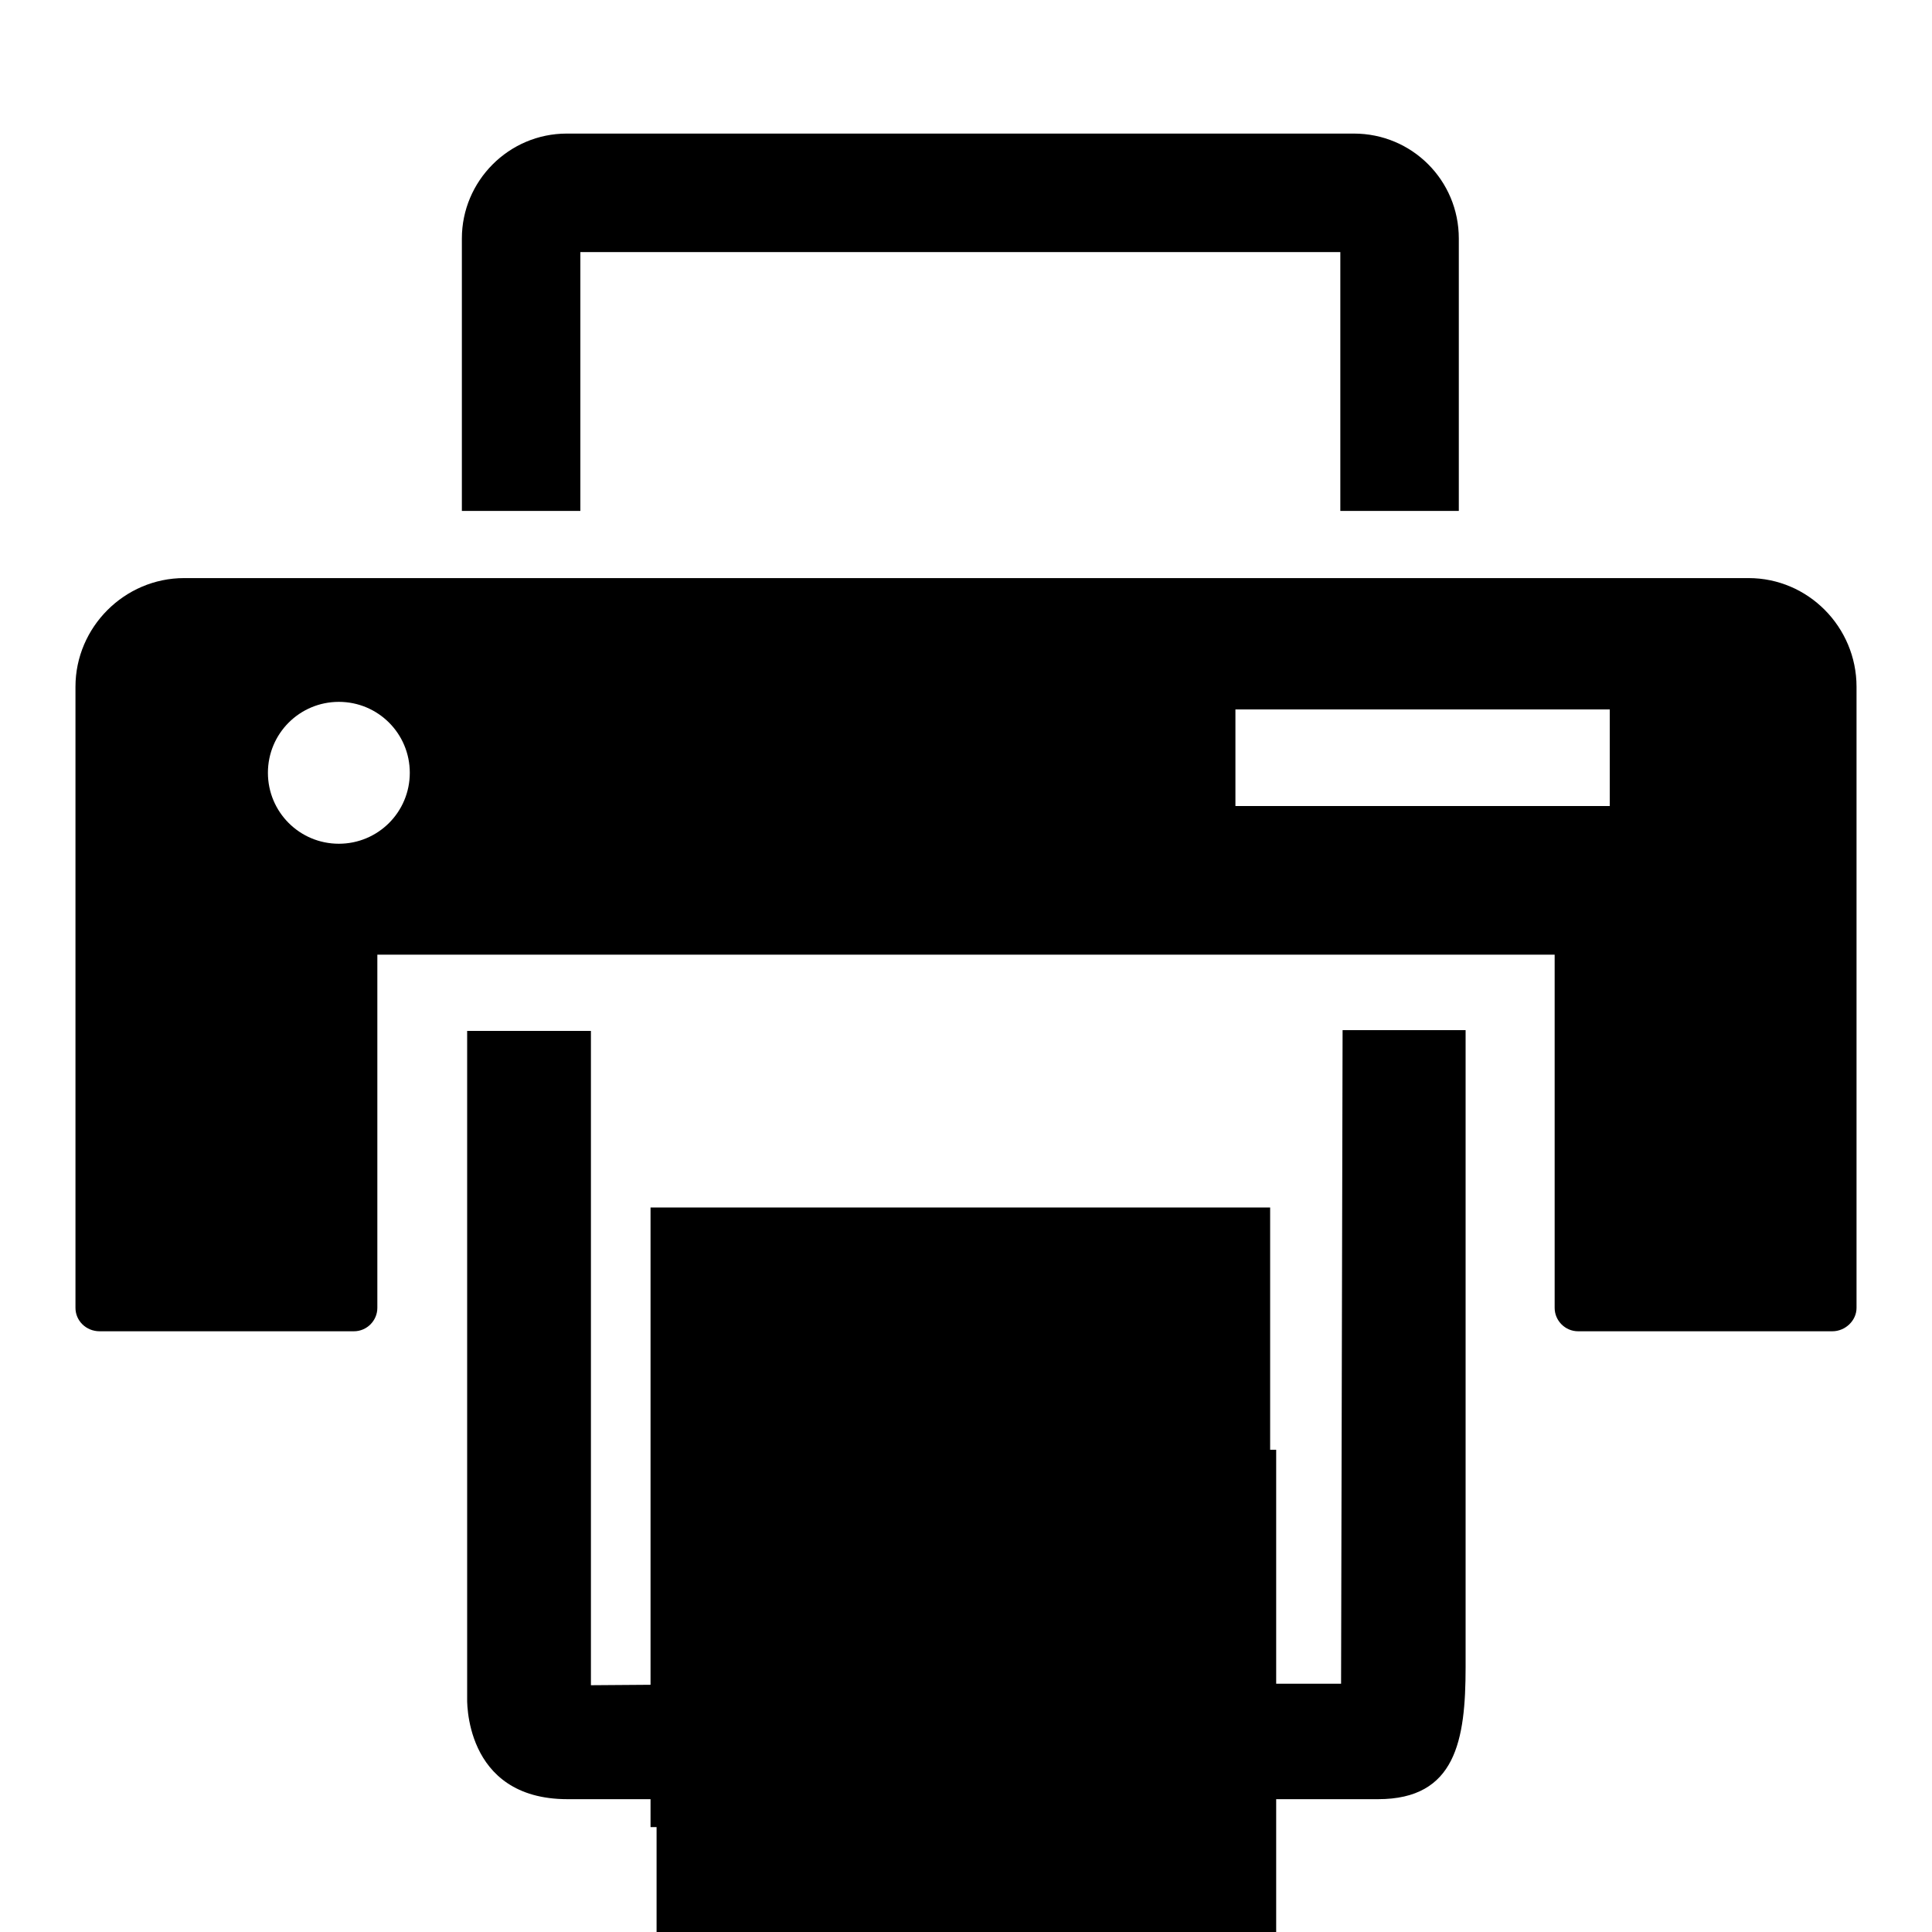
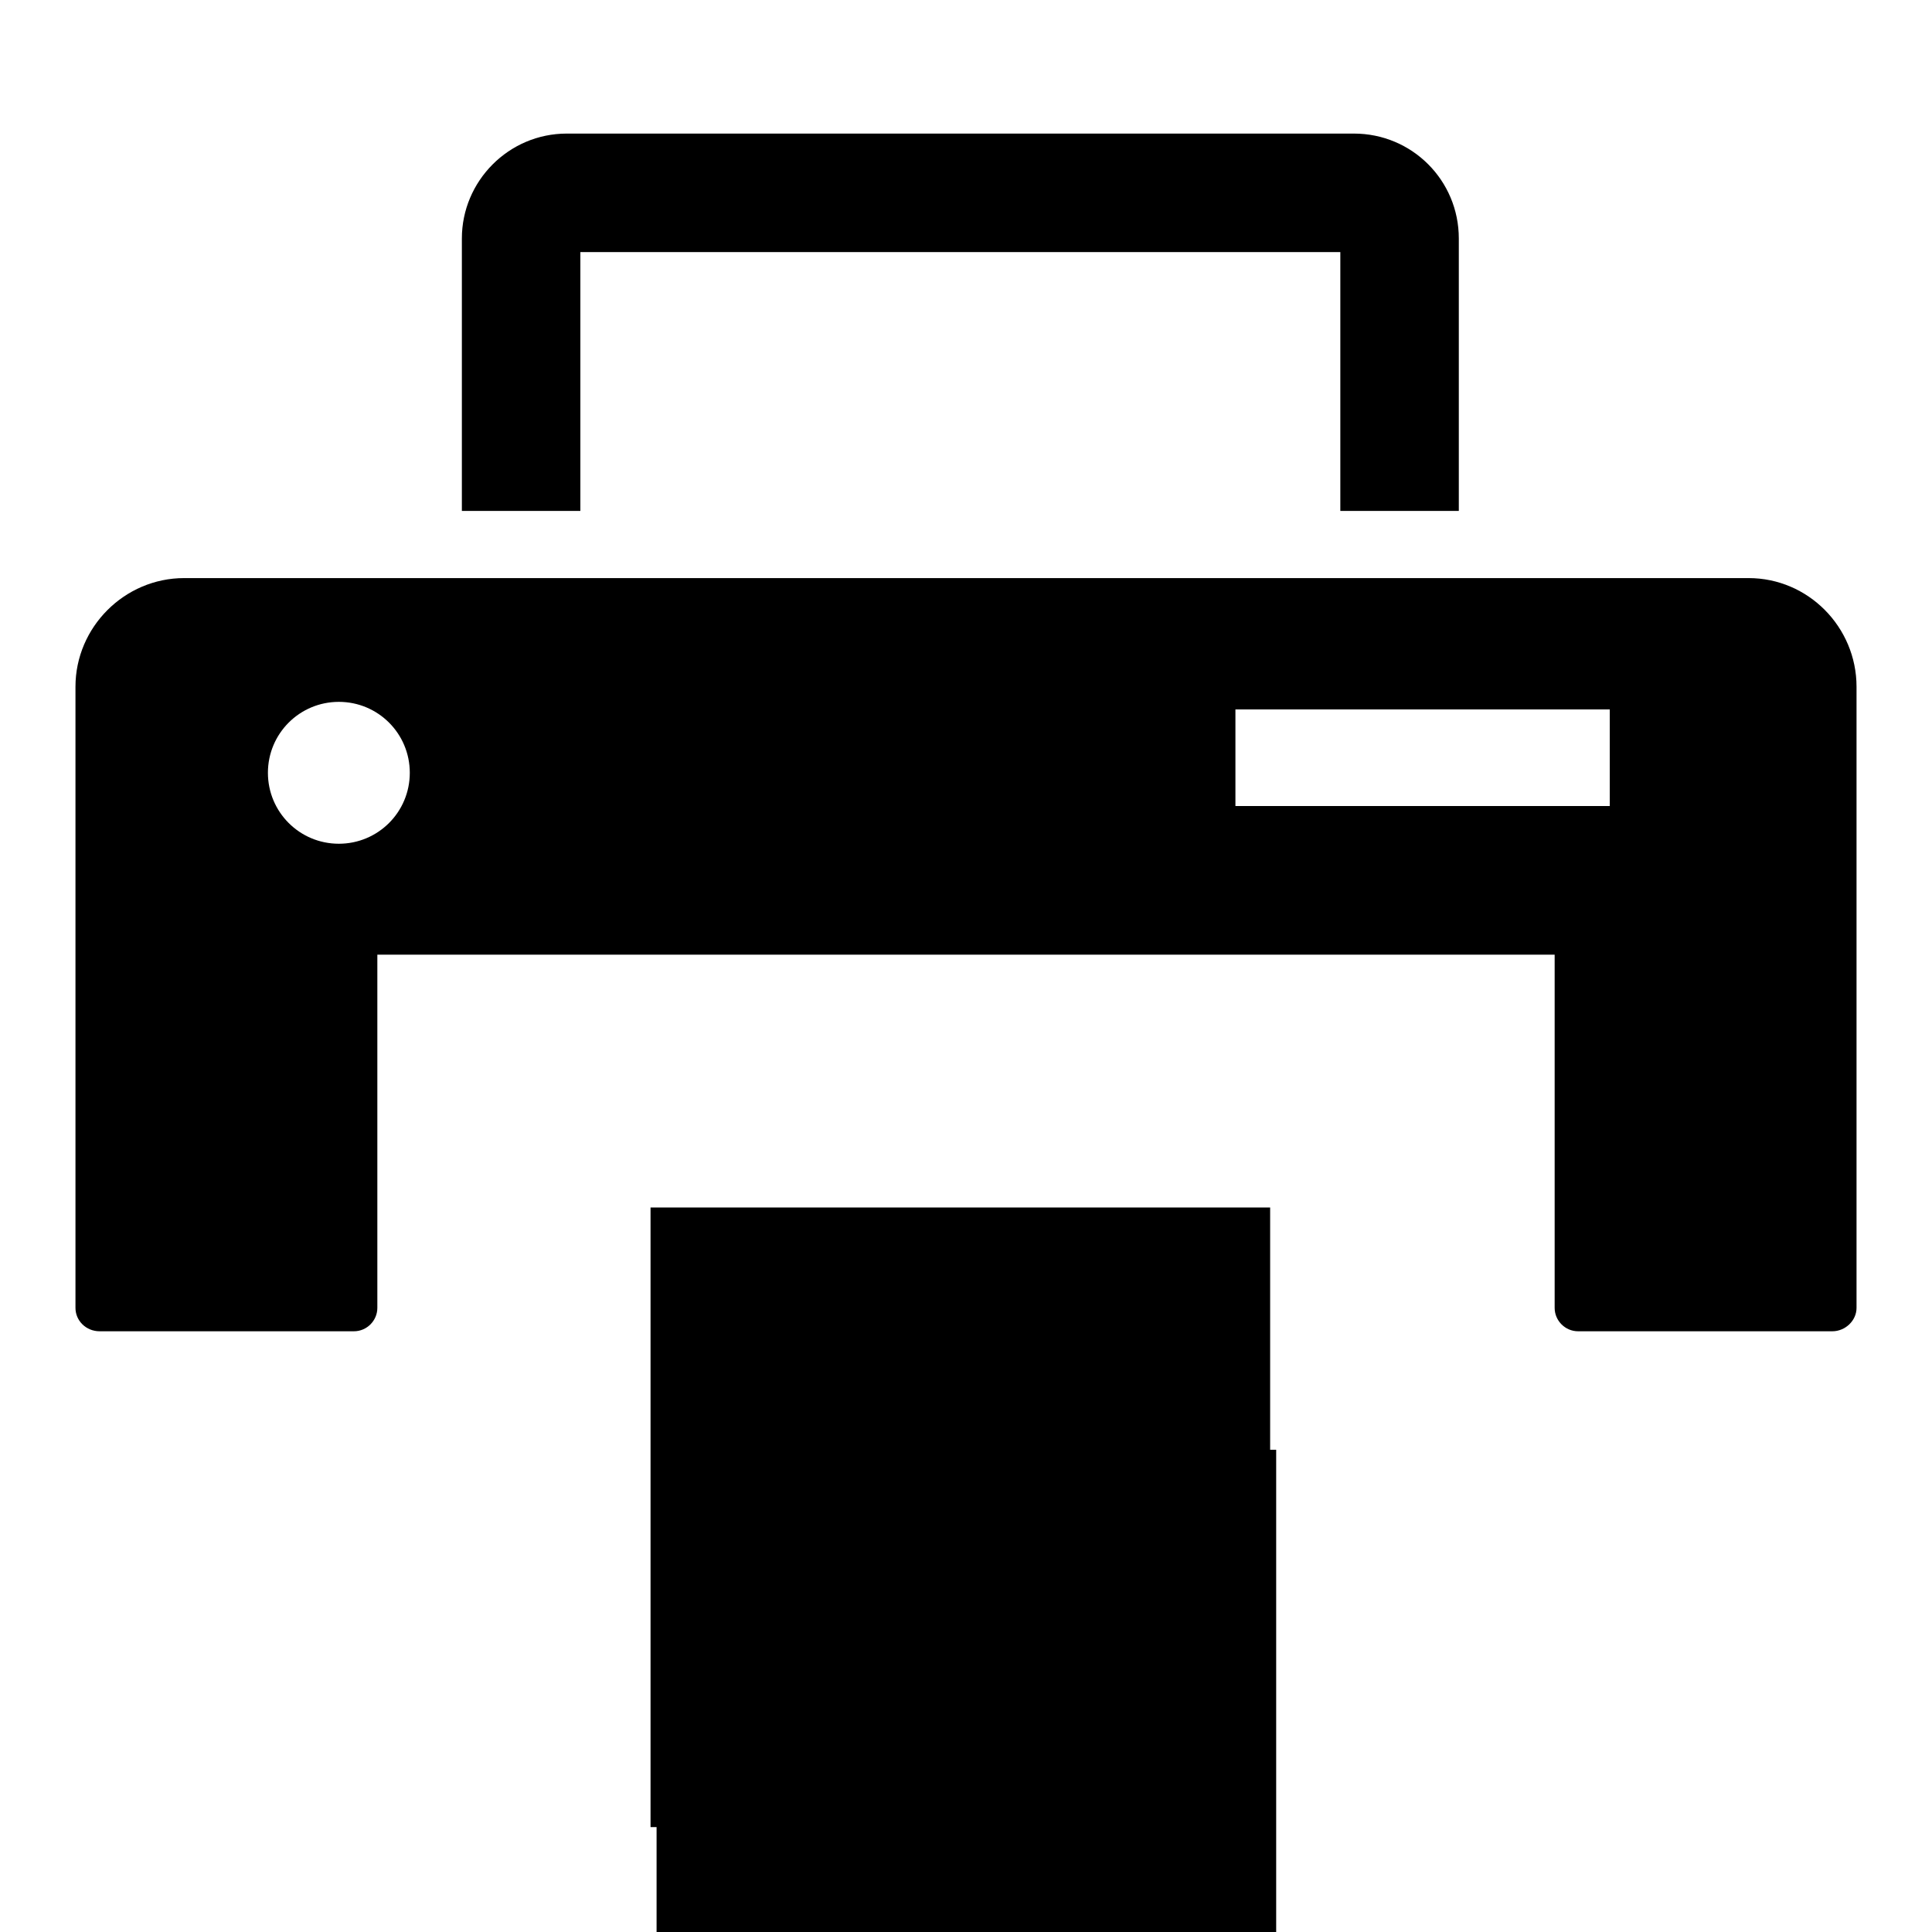
<svg xmlns="http://www.w3.org/2000/svg" version="1.1" x="0px" y="0px" viewBox="0 0 256 256" enable-background="new 0 0 256 256" xml:space="preserve">
  <g>
    <g>
      <g>
        <g>
          <path fill="#000000" d="M231.7,76.6H24.4C16.5,76.6,10,83.1,10,91v82.3c0,1.7,1.4,3.1,3.2,3.1h33.7c1.7,0,3.1-1.4,3.1-3.1v-46.8H206v46.8c0,1.7,1.4,3.1,3.1,3.1h33.7c1.7,0,3.2-1.4,3.2-3.1V91C246,83.1,239.6,76.6,231.7,76.6z M44.9,111.8c-5.2,0-9.4-4.2-9.4-9.4s4.2-9.4,9.4-9.4s9.4,4.2,9.4,9.4S50.1,111.8,44.9,111.8z M213.3,106.8h-49.6V94h49.6V106.8z" />
-           <path fill="#000000" d="M177.7,223.1h-72.2l-27.2,0.2v-86.7H61.9v88.3c0,0-0.6,13.5,13.3,13.5c13.9,0,107.4,0,107.4,0c10.3,0,11.6-7.8,11.6-17.5v-84.4h-16.3L177.7,223.1z" />
          <path fill="#000000" d="M86.2 160h82.1v82.1h-82.1z" />
          <path fill="#000000" d="M87 192.1h82.1v82.1h-82.1z" />
          <path fill="#000000" d="M76.9,33.4h100.7v34.3h15.7V31.6c0-7.7-6.2-13.9-13.9-13.9H75.1c-7.7,0-13.9,6.3-13.9,13.9v36.1h15.7L76.9,33.4L76.9,33.4z" />
        </g>
      </g>
      <g />
      <g />
      <g />
      <g />
      <g />
      <g />
      <g />
      <g />
      <g />
      <g />
      <g />
      <g />
      <g />
      <g />
      <g />
    </g>
  </g>
</svg>